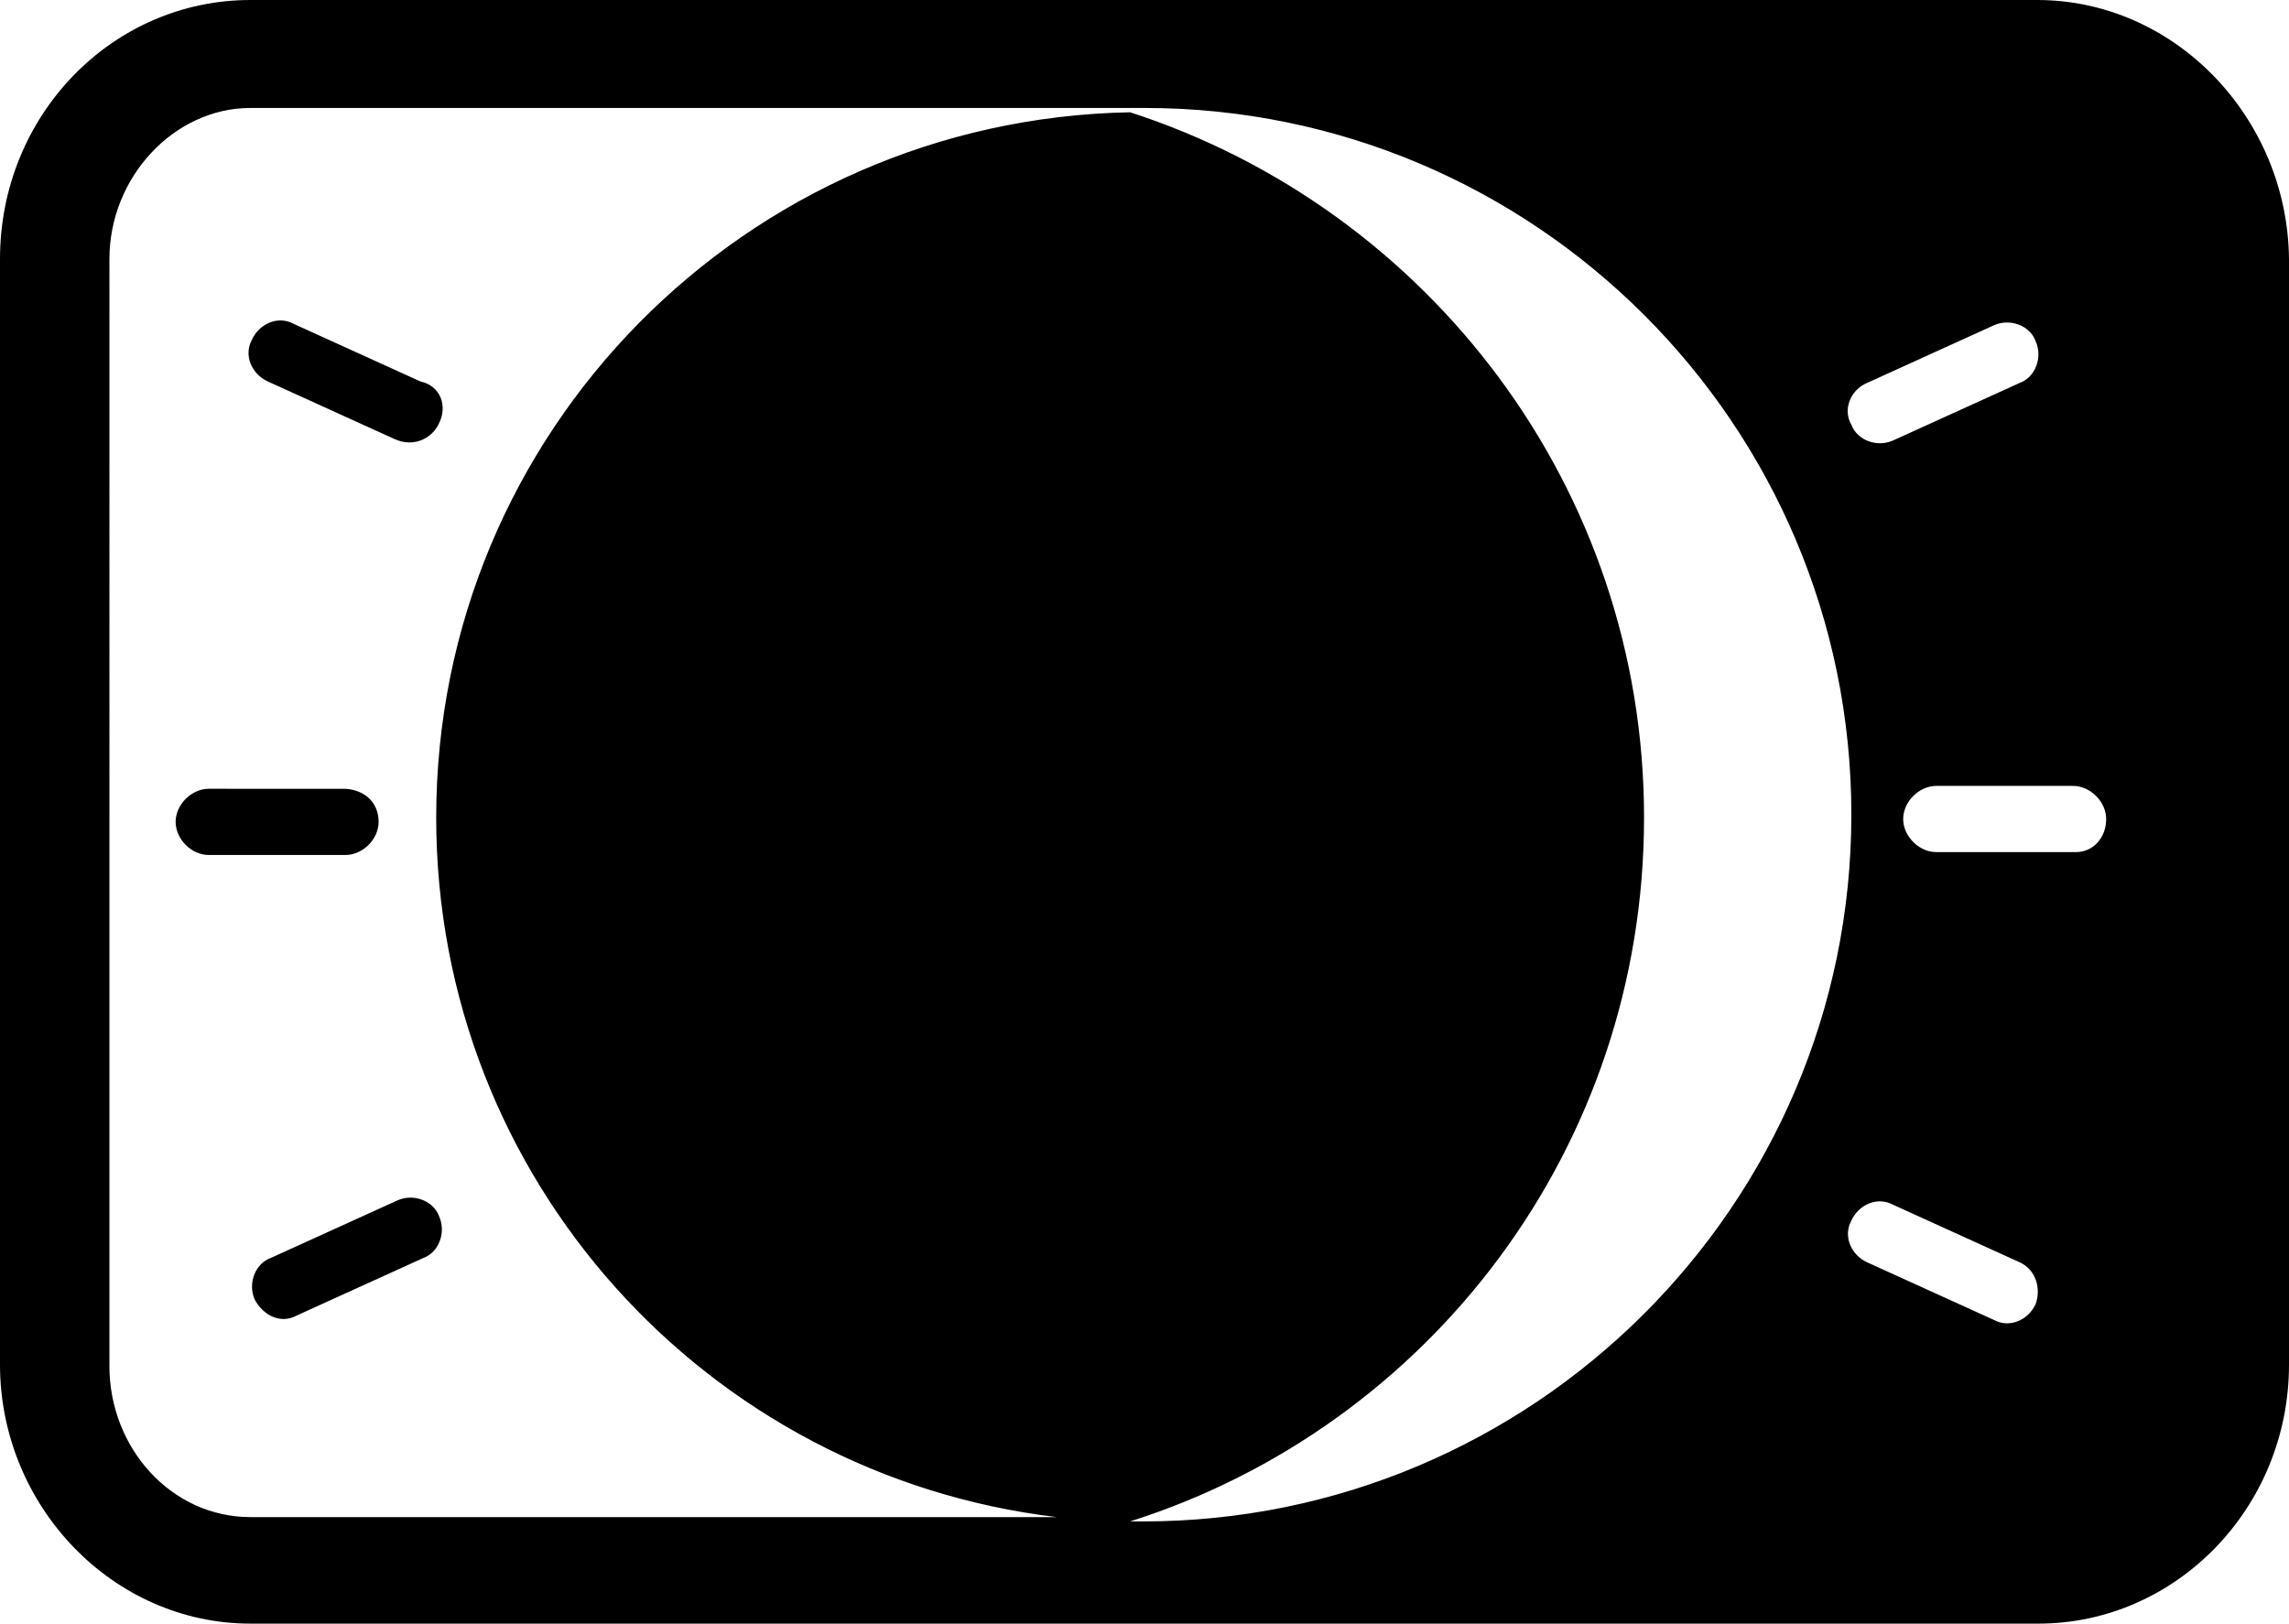
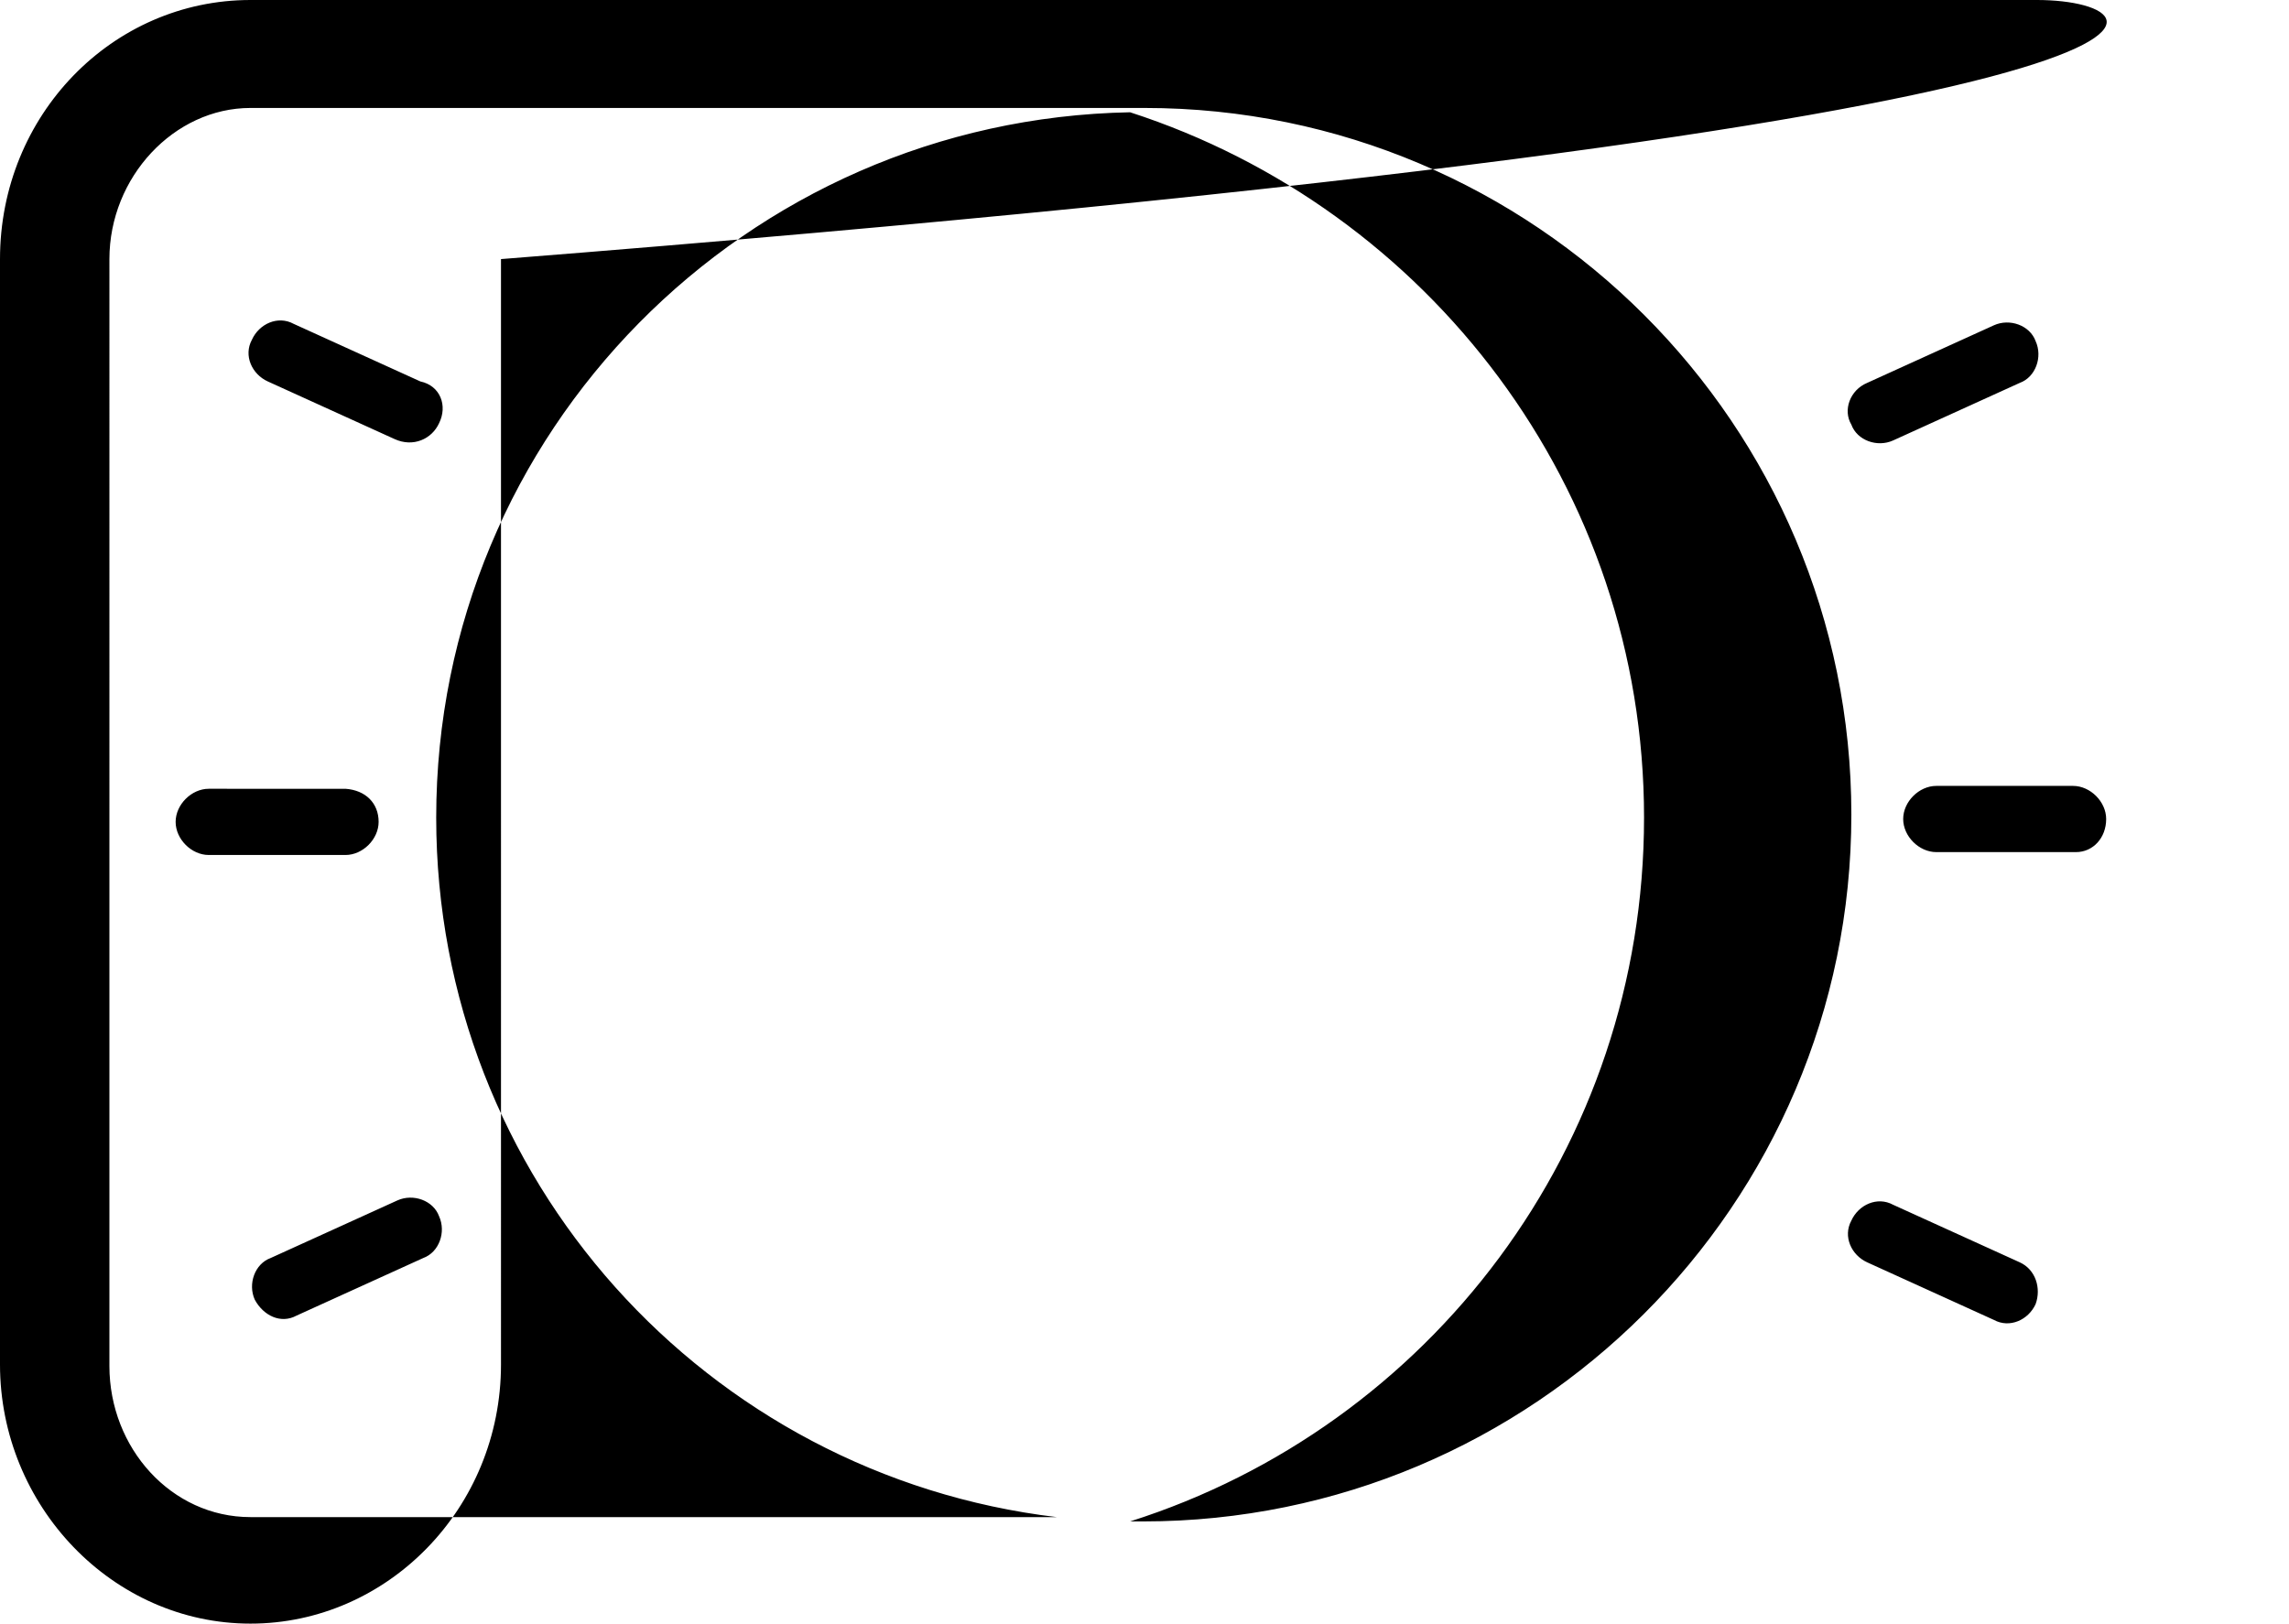
<svg xmlns="http://www.w3.org/2000/svg" version="1.1" id="Слой_1" x="0px" y="0px" viewBox="0 0 159 112.8" style="enable-background:new 0 0 159 112.8;" xml:space="preserve">
-   <path d="M26.3,57.1c0,1.2-1.1,2.3-2.3,2.3h-9.5c-1.2,0-2.3-1.1-2.3-2.3s1.1-2.3,2.3-2.3H24C25.4,54.9,26.3,55.8,26.3,57.1   M30.5,29.4c-0.5,1.1-1.8,1.7-3.1,1.1l-8.8-4c-1.1-0.5-1.7-1.8-1.1-2.9c0.5-1.1,1.8-1.7,2.9-1.1l8.8,4  C30.6,26.8,31.1,28.2,30.5,29.4 M17.7,90.3c-0.5-1.1,0-2.5,1.1-2.9l8.8-4c1.1-0.5,2.5,0,2.9,1.1c0.5,1.1,0,2.5-1.1,2.9l-8.8,4  C19.5,92,18.3,91.4,17.7,90.3 M144.2,59.2h-9.7c-1.2,0-2.3-1.1-2.3-2.3s1.1-2.3,2.3-2.3h9.5c1.2,0,2.3,1.1,2.3,2.3  C146.3,58.2,145.4,59.2,144.2,59.2 M141.4,90.6c-0.5,1.1-1.8,1.7-2.9,1.1l-8.8-4c-1.1-0.5-1.7-1.8-1.1-2.9c0.5-1.1,1.8-1.7,2.9-1.1  l8.8,4C141.4,88.2,141.8,89.5,141.4,90.6 M79.4,105.7h-0.9c20.8-6.6,35.7-26,35.7-48.9s-15-42.3-35.7-49C51.8,8.3,30.3,30,30.3,56.8  c0,25.1,18.8,45.7,43.1,48.6h-56c-5.5,0-9.8-4.8-9.8-10.5V18c0-5.7,4.5-10.5,9.8-10.5h62h-0.2h0.3c27.1,0,49.1,22,49.1,49.1  S106.5,105.7,79.4,105.7 M129.7,26.6l8.8-4c1.1-0.5,2.5,0,2.9,1.1c0.5,1.1,0,2.5-1.1,2.9l-8.8,4c-1.1,0.5-2.5,0-2.9-1.1  C128,28.5,128.5,27.1,129.7,26.6 M141.5,0H17.4C7.8,0,0,8,0,18v76.8c0,9.8,7.8,18,17.4,18h124.2c9.5,0,17.4-8,17.4-18V18  C158.9,8.2,151.1,0,141.5,0" />
+   <path d="M26.3,57.1c0,1.2-1.1,2.3-2.3,2.3h-9.5c-1.2,0-2.3-1.1-2.3-2.3s1.1-2.3,2.3-2.3H24C25.4,54.9,26.3,55.8,26.3,57.1   M30.5,29.4c-0.5,1.1-1.8,1.7-3.1,1.1l-8.8-4c-1.1-0.5-1.7-1.8-1.1-2.9c0.5-1.1,1.8-1.7,2.9-1.1l8.8,4  C30.6,26.8,31.1,28.2,30.5,29.4 M17.7,90.3c-0.5-1.1,0-2.5,1.1-2.9l8.8-4c1.1-0.5,2.5,0,2.9,1.1c0.5,1.1,0,2.5-1.1,2.9l-8.8,4  C19.5,92,18.3,91.4,17.7,90.3 M144.2,59.2h-9.7c-1.2,0-2.3-1.1-2.3-2.3s1.1-2.3,2.3-2.3h9.5c1.2,0,2.3,1.1,2.3,2.3  C146.3,58.2,145.4,59.2,144.2,59.2 M141.4,90.6c-0.5,1.1-1.8,1.7-2.9,1.1l-8.8-4c-1.1-0.5-1.7-1.8-1.1-2.9c0.5-1.1,1.8-1.7,2.9-1.1  l8.8,4C141.4,88.2,141.8,89.5,141.4,90.6 M79.4,105.7h-0.9c20.8-6.6,35.7-26,35.7-48.9s-15-42.3-35.7-49C51.8,8.3,30.3,30,30.3,56.8  c0,25.1,18.8,45.7,43.1,48.6h-56c-5.5,0-9.8-4.8-9.8-10.5V18c0-5.7,4.5-10.5,9.8-10.5h62h-0.2h0.3c27.1,0,49.1,22,49.1,49.1  S106.5,105.7,79.4,105.7 M129.7,26.6l8.8-4c1.1-0.5,2.5,0,2.9,1.1c0.5,1.1,0,2.5-1.1,2.9l-8.8,4c-1.1,0.5-2.5,0-2.9-1.1  C128,28.5,128.5,27.1,129.7,26.6 M141.5,0H17.4C7.8,0,0,8,0,18v76.8c0,9.8,7.8,18,17.4,18c9.5,0,17.4-8,17.4-18V18  C158.9,8.2,151.1,0,141.5,0" />
</svg>